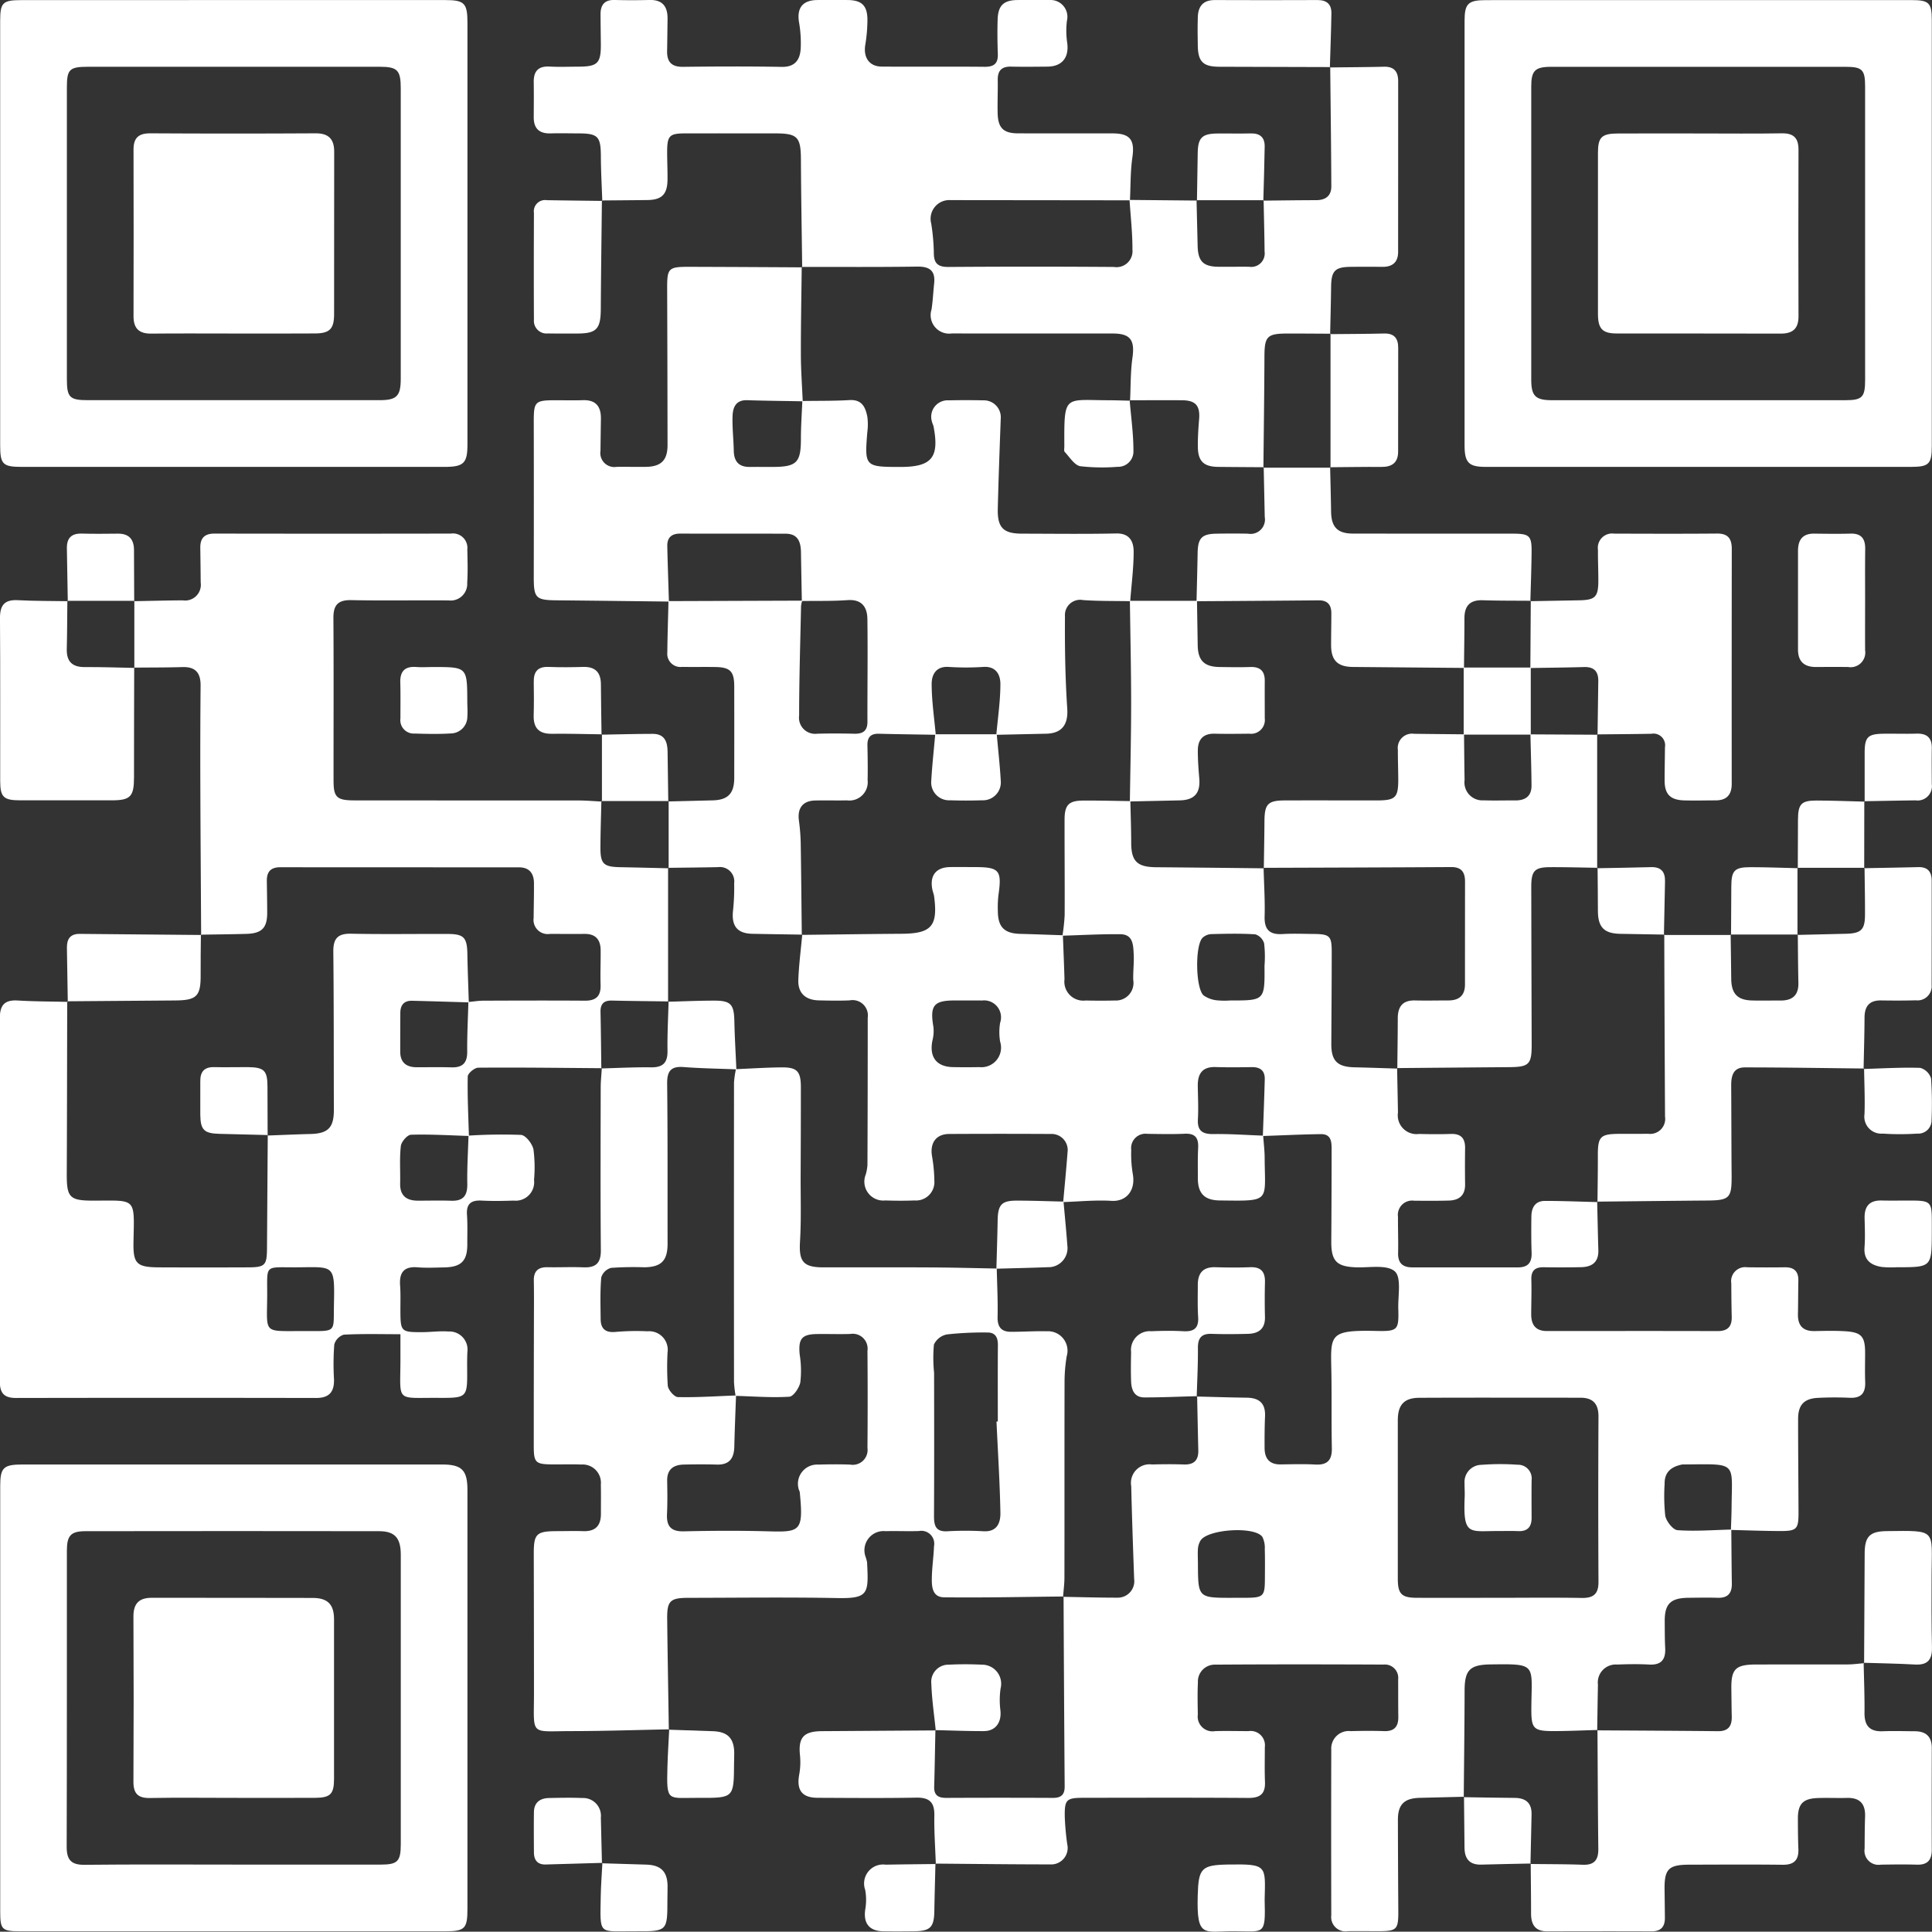
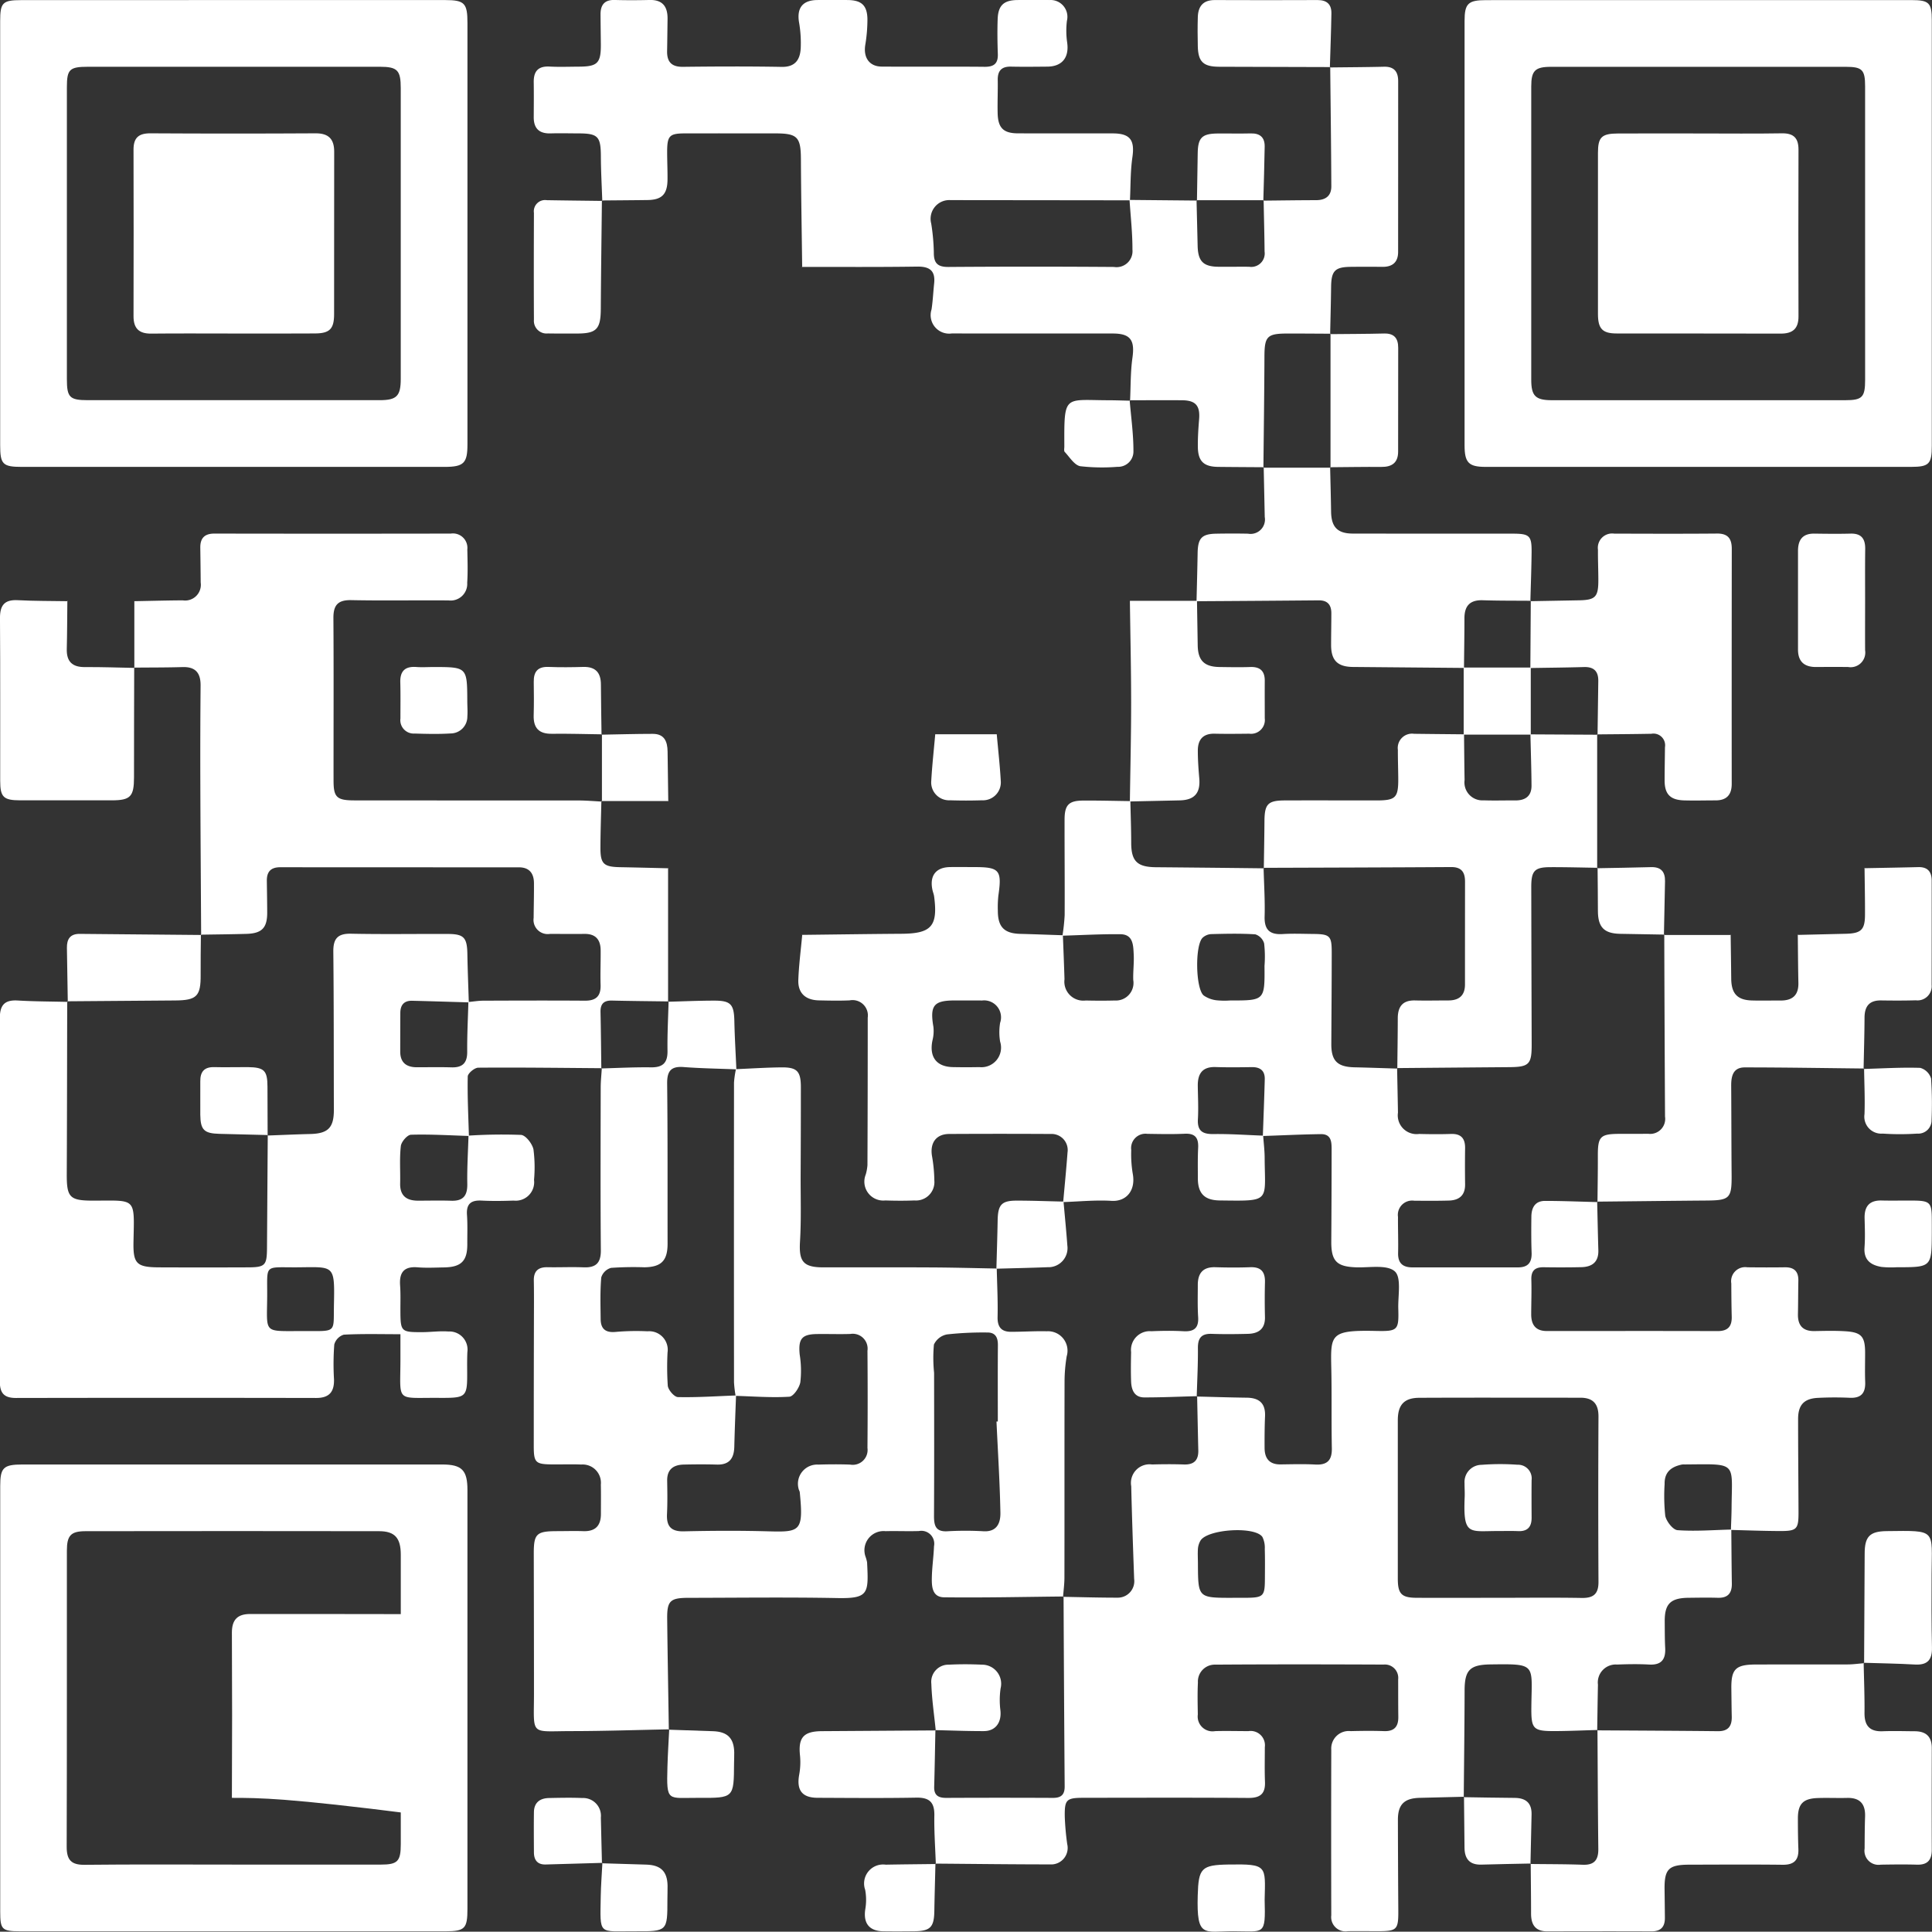
<svg xmlns="http://www.w3.org/2000/svg" width="175.658" height="175.628" viewBox="0 0 175.658 175.628">
  <rect x="0" y="0" width="175.658" height="175.628" fill="#333333" stroke="none" />
  <defs>
    <style>.a{fill:#fff;}</style>
  </defs>
  <g transform="translate(-329.855 -119.975)">
    <path class="a" d="M545.975,300.342c.035,1.471.064,2.942.107,4.414.032,1.074-.564,1.519-1.55,1.541q-1.7.036-3.41.007c-.788-.013-1.158.3-1.133,1.125.032,1.052-.009,2.1-.012,3.157,0,.946.4,1.517,1.419,1.517,5.178,0,10.357-.009,15.534.006.918,0,1.3-.414,1.279-1.3-.026-1.01-.034-2.021-.039-3.031a1.279,1.279,0,0,1,1.459-1.469c1.136.013,2.273.018,3.41,0,.843-.013,1.244.373,1.228,1.217-.02,1.01-.016,2.021-.038,3.031-.022,1.035.44,1.569,1.508,1.551.926-.016,1.855-.042,2.778.015,1.489.09,1.82.475,1.822,1.955,0,.884-.026,1.769.007,2.651.037,1-.352,1.491-1.4,1.444-.967-.043-1.938-.04-2.9.008-1.267.063-1.8.649-1.8,1.919,0,2.82.027,5.641.038,8.461.005,1.571-.142,1.734-1.731,1.727-1.471-.007-2.943-.062-4.415-.1.021-.67.055-1.339.06-2.01.032-4.235.569-3.979-4.271-3.944a1.257,1.257,0,0,0-.251.01c-.962.2-1.592.683-1.567,1.773a17.242,17.242,0,0,0,.058,2.883c.1.511.7,1.28,1.119,1.31,1.619.117,3.256-.017,4.886-.057.015,1.637.023,3.273.049,4.91.014.884-.368,1.322-1.283,1.294-.881-.026-1.763-.009-2.644,0-1.654.016-2.191.553-2.175,2.17.008.8,0,1.6.042,2.392.053,1.045-.346,1.57-1.461,1.508-.963-.053-1.932-.037-2.9,0a1.633,1.633,0,0,0-1.753,1.829c-.028,1.383-.046,2.766-.067,4.149l.035-.029c-1.257.035-2.515.092-3.772.1-2.138.014-2.275-.149-2.249-2.307.046-3.808.465-3.808-3.7-3.754-1.891.024-2.366.511-2.37,2.367-.007,3.233-.05,6.465-.077,9.7l.029-.035-4.037.1c-1.406.035-1.982.607-1.979,2q.008,4.109.036,8.218c.012,1.762-.109,1.9-1.813,1.905-.927,0-1.855-.016-2.781,0a1.3,1.3,0,0,1-1.5-1.444q-.02-7.523,0-15.046a1.594,1.594,0,0,1,1.772-1.7c1.011-.025,2.024-.035,3.034,0,.925.029,1.3-.412,1.289-1.295-.015-1.138-.009-2.275-.013-3.413a1.216,1.216,0,0,0-1.329-1.343c-5.1-.021-10.2-.029-15.3.006a1.536,1.536,0,0,0-1.578,1.627c-.049.967-.024,1.938-.009,2.907a1.348,1.348,0,0,0,1.571,1.511c1.011-.029,2.023,0,3.034,0a1.3,1.3,0,0,1,1.487,1.457c0,1.054-.027,2.108.014,3.16.043,1.1-.451,1.465-1.522,1.458-4.973-.035-9.946-.017-14.92-.013-1.615,0-1.783.144-1.761,1.711a24.23,24.23,0,0,0,.223,2.5,1.5,1.5,0,0,1-1.364,1.845c-3.539,0-7.077-.044-10.615-.072l.032.031c-.051-1.469-.16-2.938-.134-4.405.021-1.2-.444-1.647-1.648-1.624-2.99.055-5.983.026-8.974.014-1.408-.005-1.917-.691-1.669-2.086a6.252,6.252,0,0,0,.078-1.744c-.177-1.638.311-2.216,1.985-2.228l10.357-.068-.033-.033c-.035,1.721-.063,3.442-.111,5.162-.022.781.384,1.009,1.1,1.006q4.853-.023,9.707,0c.748,0,1.063-.3,1.057-1.049q-.063-8.632-.1-17.266l-.03.035c1.642.028,3.284.078,4.925.076a1.5,1.5,0,0,0,1.522-1.706c-.1-2.81-.2-5.62-.266-8.431a1.692,1.692,0,0,1,1.9-1.973c.968-.029,1.938-.033,2.906,0,.914.028,1.315-.4,1.293-1.286-.04-1.642-.071-3.283-.107-4.925l-.032.033c1.513.036,3.026.086,4.539.105,1.128.014,1.717.5,1.668,1.683-.041.966-.047,1.935-.041,2.9.007.95.448,1.5,1.46,1.483,1.052-.012,2.106-.045,3.155.012,1.091.059,1.519-.4,1.5-1.476-.044-2.187-.008-4.376-.037-6.563-.05-3.728-.427-4.205,4.057-4.107,1.987.043,2.077-.07,2.021-2.045-.033-1.166.3-2.81-.313-3.368-.7-.634-2.28-.336-3.479-.371-1.8-.052-2.307-.551-2.3-2.338q.028-4.165.031-8.33c0-.69,0-1.454-.974-1.442-1.761.022-3.521.112-5.279.17.061-1.719.129-3.435.174-5.153.021-.792-.416-1.121-1.188-1.11-1.092.017-2.185.03-3.276-.006-1.213-.04-1.639.608-1.625,1.711.013,1.008.068,2.019.011,3.023-.062,1.077.418,1.374,1.426,1.359,1.5-.022,3,.089,4.507.143.047.667.131,1.333.135,2,.022,4.065.6,3.946-4.079,3.893-1.389-.016-1.987-.633-1.994-2,0-.925-.02-1.852.027-2.775.044-.885-.242-1.336-1.21-1.291-1.133.053-2.27.026-3.405.01a1.307,1.307,0,0,0-1.47,1.472,10.745,10.745,0,0,0,.134,2.128c.3,1.562-.593,2.571-1.921,2.492-1.46-.088-2.935.063-4.4.111.134-1.5.283-3,.394-4.506a1.465,1.465,0,0,0-1.535-1.686q-4.614-.027-9.227,0c-1.175.006-1.752.8-1.562,1.989a13.936,13.936,0,0,1,.216,2.245,1.674,1.674,0,0,1-1.805,1.81c-.884.035-1.77.03-2.654,0a1.72,1.72,0,0,1-1.779-2.355,4.14,4.14,0,0,0,.156-.863q.027-6.7.025-13.4a1.394,1.394,0,0,0-1.649-1.572c-.925.04-1.854.021-2.78,0-1.228-.023-1.925-.658-1.881-1.862.051-1.378.233-2.751.357-4.126l-.032.032c3.021-.034,6.042-.08,9.064-.1,2.712-.018,3.313-.691,2.958-3.395-.027-.205-.112-.4-.155-.607-.269-1.27.31-2.034,1.575-2.061.756-.016,1.512,0,2.268,0,2.259,0,2.488.288,2.154,2.588a9.772,9.772,0,0,0-.049,1.383c0,1.47.578,2.059,2.021,2.1,1.3.033,2.594.085,3.893.126.051,1.331.106,2.664.146,4a1.726,1.726,0,0,0,1.926,1.933c.881.019,1.763.025,2.643,0a1.6,1.6,0,0,0,1.683-1.863c-.026-.778.082-1.562.041-2.339-.043-.818-.041-1.81-1.206-1.824-1.757-.021-3.515.083-5.272.134a17.925,17.925,0,0,0,.2-1.865c.015-2.893-.014-5.786-.008-8.679,0-1.352.378-1.736,1.708-1.742,1.424-.008,2.849.03,4.274.049.027,1.258.074,2.515.076,3.773,0,1.684.534,2.223,2.25,2.238q4.909.042,9.82.1l-.033-.032c.037,1.469.135,2.941.093,4.408-.035,1.225.476,1.675,1.656,1.6.922-.057,1.851-.015,2.776-.008,1.5.012,1.671.174,1.669,1.665,0,2.777-.024,5.554-.037,8.331-.008,1.542.548,2.094,2.114,2.128,1.3.028,2.6.077,3.9.116l-.032-.032c.026,1.344.056,2.689.078,4.033a1.707,1.707,0,0,0,1.922,1.942c.968.026,1.937.032,2.9,0,.925-.029,1.295.416,1.282,1.3q-.023,1.641,0,3.284c.011,1.01-.548,1.447-1.48,1.473-1.052.029-2.105.022-3.158.012a1.3,1.3,0,0,0-1.463,1.479c-.01,1.095.035,2.19.01,3.284-.021.923.43,1.3,1.3,1.3q4.8,0,9.6,0c.923,0,1.27-.45,1.238-1.339-.039-1.094-.034-2.189-.021-3.284.011-.809.341-1.423,1.242-1.421,1.6,0,3.191.068,4.786.108Zm-8.853,36.016c2.484,0,4.967-.03,7.45.014,1.066.019,1.528-.364,1.522-1.462q-.039-7.513,0-15.027c.006-1.162-.5-1.716-1.642-1.716-4.883,0-9.766-.015-14.648.007-1.385.006-1.954.643-1.955,2.037q0,7.2,0,14.4c0,1.388.331,1.738,1.695,1.747C532.07,336.371,534.6,336.359,537.122,336.358Zm-24.3,0c.421,0,.841,0,1.262,0,1.525-.015,1.673-.157,1.68-1.647.005-.925.019-1.851-.01-2.776a2.217,2.217,0,0,0-.211-1.1c-.663-1.016-5.073-.721-5.652.354a1.776,1.776,0,0,0-.215.706c-.03.46,0,.925,0,1.387C509.692,336.361,509.692,336.361,512.819,336.361Zm2.91-57.491a10.566,10.566,0,0,0-.037-2.007,1.225,1.225,0,0,0-.8-.823c-1.337-.089-2.684-.055-4.027-.021a1.253,1.253,0,0,0-.764.328c-.709.682-.645,4.649.1,5.254a2.571,2.571,0,0,0,1.141.432,7.225,7.225,0,0,0,1.257.02C515.755,282.052,515.755,282.052,515.729,278.869Zm-27.082,3.181c-.379,0-.758,0-1.138,0-1.863.008-2.216.479-1.886,2.4a3.435,3.435,0,0,1-.087,1.237c-.308,1.5.361,2.393,1.86,2.423q1.2.024,2.4,0a1.784,1.784,0,0,0,1.892-2.318,5.265,5.265,0,0,1,0-1.709,1.54,1.54,0,0,0-1.648-2.028C489.575,282.044,489.111,282.052,488.647,282.051Z" transform="translate(-70.905 -71.111)" />
    <path class="a" d="M342.055,222.037c1.472-.027,2.945-.068,4.417-.076a1.429,1.429,0,0,0,1.63-1.618c-.007-1.053-.021-2.106-.036-3.158-.013-.885.391-1.3,1.3-1.294q10.739.019,21.478,0a1.314,1.314,0,0,1,1.5,1.445c.02,1.01.055,2.024-.011,3.031a1.509,1.509,0,0,1-1.692,1.6c-2.948-.025-5.9.034-8.843-.026-1.221-.025-1.637.454-1.629,1.633.032,4.927.008,9.854.013,14.781,0,1.517.294,1.793,1.907,1.794q10.17.008,20.341.007c.714,0,1.428.063,2.143.1l-.041-.042c-.03,1.421-.083,2.841-.085,4.261,0,1.453.3,1.719,1.8,1.747,1.462.027,2.924.065,4.386.1l-.036-.036q0,6.087,0,12.173l.032-.032c-1.711-.024-3.422-.037-5.132-.078-.746-.018-1.06.306-1.043,1.047.039,1.711.051,3.422.074,5.133l.036-.031c-3.742-.028-7.484-.077-11.225-.047-.336,0-.95.512-.956.8-.039,1.8.056,3.606.105,5.408-1.758-.055-3.516-.165-5.268-.112-.331.01-.875.637-.92,1.026-.129,1.118-.038,2.26-.063,3.392s.575,1.578,1.628,1.577c1.007,0,2.014-.026,3.02.006,1.089.035,1.476-.469,1.457-1.534-.027-1.461.068-2.924.11-4.386a47.251,47.251,0,0,1,4.778-.065c.423.032,1.019.8,1.128,1.321a12.66,12.66,0,0,1,.051,2.769,1.68,1.68,0,0,1-1.854,1.882c-.968.034-1.94.05-2.905,0s-1.407.289-1.337,1.3c.061.881.025,1.768.029,2.652.008,1.538-.549,2.1-2.125,2.124-.8.013-1.605.057-2.4-.009-1.246-.1-1.667.48-1.585,1.644.053.755.026,1.516.028,2.274.006,1.926.053,1.984,1.963,1.977.8,0,1.6-.119,2.394-.06a1.648,1.648,0,0,1,1.731,1.875c-.021.505-.023,1.011-.019,1.516.019,2.645.021,2.657-2.681,2.643-3.821-.021-3.4.426-3.386-3.336,0-.791,0-1.582,0-2.451-1.814,0-3.485-.048-5.15.042a1.291,1.291,0,0,0-.864.893,23.347,23.347,0,0,0-.026,3.154c.034,1.137-.415,1.71-1.622,1.708q-13.648-.026-27.3,0c-1.114,0-1.463-.479-1.461-1.528q.027-16.49,0-32.981c0-1.188.408-1.7,1.623-1.629,1.511.09,3.027.088,4.541.126l-.037-.04c-.012,5.226-.016,10.452-.04,15.677-.01,2.125.252,2.431,2.36,2.433,4,0,3.788-.349,3.706,3.748-.04,1.991.281,2.31,2.344,2.319q3.982.016,7.965,0c1.673,0,1.82-.155,1.83-1.782q.033-5.119.069-10.237l-.032.033c1.3-.047,2.594-.107,3.892-.138,1.63-.039,2.156-.577,2.151-2.207-.016-4.79,0-9.581-.05-14.372-.012-1.174.387-1.657,1.611-1.632,2.94.061,5.883.01,8.825.023,1.442.006,1.726.338,1.752,1.82.025,1.467.086,2.933.13,4.4-1.718-.051-3.434-.105-5.151-.147-.733-.018-1.07.387-1.075,1.094-.007,1.174-.007,2.349-.009,3.524,0,1.005.559,1.425,1.506,1.428,1.05,0,2.1-.022,3.148.009,1.006.029,1.445-.392,1.436-1.423-.014-1.506.067-3.012.108-4.518.458-.043.916-.12,1.374-.121,3.071-.011,6.142-.021,9.213,0,1.016.009,1.465-.411,1.432-1.434-.033-1.051.016-2.1.006-3.155-.01-.949-.448-1.493-1.46-1.482-1.052.012-2.1,0-3.155,0a1.291,1.291,0,0,1-1.478-1.459c.008-1.052.037-2.1.029-3.155-.006-.888-.415-1.44-1.366-1.44q-10.853,0-21.707-.007c-.862,0-1.224.416-1.214,1.236.012.967.031,1.935.033,2.9,0,1.377-.485,1.881-1.885,1.921s-2.774.05-4.161.074l.04.04c-.025-4.622-.06-9.243-.074-13.865q-.014-4.413.024-8.825c.01-1.142-.454-1.717-1.644-1.681-1.469.044-2.941.035-4.411.05l.031.038V222ZM357.241,288.4c3.305-.021,2.92.286,2.977-2.441.077-3.657.012-3.38-3.354-3.357-3.066.02-2.694-.349-2.717,2.67C354.122,288.665,353.769,288.391,357.241,288.4Z" transform="translate(0 -47.402)" />
    <path class="a" d="M473.964,354.016c-3.617.035-7.236.12-10.852.075-1.126-.014-1.137-1.05-1.113-1.894.025-.917.16-1.831.194-2.749a1.172,1.172,0,0,0-1.372-1.382c-1.01.032-2.022-.013-3.032.011a1.744,1.744,0,0,0-1.809,2.353,3.284,3.284,0,0,1,.129.486c.138,2.823.163,3.3-2.72,3.243-4.505-.085-9.013-.026-13.519-.02-1.664,0-1.954.276-1.936,1.9.036,3.364.1,6.728.149,10.092l.034-.037c-2.945.057-5.891.159-8.836.161-3.871,0-3.463.5-3.459-3.388,0-4.257-.01-8.514-.018-12.771,0-1.771.242-2.014,2.076-2.021.8,0,1.6-.027,2.4,0,1.117.045,1.633-.486,1.628-1.579,0-.885.014-1.77-.006-2.655a1.663,1.663,0,0,0-1.787-1.822c-.884-.04-1.77,0-2.655-.012-1.5-.014-1.658-.165-1.657-1.674q0-6.512.019-13.024c0-.674,0-1.348-.014-2.023-.015-.847.395-1.223,1.239-1.207,1.1.021,2.193-.033,3.287.011,1.124.044,1.579-.4,1.568-1.561-.042-4.931-.021-9.863-.013-14.794,0-.587.068-1.173.1-1.76l-.035.031c1.5-.04,3.006-.122,4.509-.1,1.068.012,1.513-.4,1.5-1.488-.023-1.5.059-3.006.1-4.509l-.032.032c1.385-.036,2.769-.1,4.154-.1,1.535-.006,1.823.333,1.856,1.856.031,1.465.121,2.929.183,4.391-1.6-.066-3.2-.085-4.786-.208-1.177-.092-1.52.375-1.507,1.518.055,4.845.031,9.692.039,14.538,0,1.54-.559,2.125-2.109,2.149a29.46,29.46,0,0,0-3.029.053,1.3,1.3,0,0,0-.892.867c-.111,1.255-.068,2.524-.056,3.788.008.892.442,1.257,1.369,1.168a21.456,21.456,0,0,1,2.9-.056,1.686,1.686,0,0,1,1.813,1.929,25.81,25.81,0,0,0,.022,3.028c.049.39.593,1.017.923,1.025,1.76.039,3.523-.084,5.283-.148-.056,1.554-.121,3.106-.158,4.658-.025,1.054-.446,1.66-1.59,1.626-1.01-.029-2.021-.023-3.03,0-.929.026-1.5.451-1.483,1.466s.033,2.022-.016,3.029c-.053,1.11.354,1.6,1.531,1.575,2.566-.059,5.136-.072,7.7,0,2.894.078,3.188,0,2.841-3.545-.012-.122-.1-.236-.116-.359a1.746,1.746,0,0,1,1.8-2.164c.968-.029,1.937-.036,2.9,0a1.349,1.349,0,0,0,1.57-1.512q.036-4.419,0-8.838a1.352,1.352,0,0,0-1.558-1.528c-1.009.032-2.02-.006-3.03.008-1.39.018-1.715.443-1.572,1.875a9.217,9.217,0,0,1,.056,2.51c-.091.5-.626,1.289-1,1.313-1.62.1-3.254-.031-4.883-.078a10.336,10.336,0,0,1-.147-1.239q-.013-13.622,0-27.243a8.329,8.329,0,0,1,.178-1.221c1.38-.058,2.759-.15,4.139-.163,1.429-.013,1.763.358,1.762,1.818q0,3.977-.02,7.954c-.008,2.02.062,4.044-.058,6.057-.109,1.811.277,2.351,2.115,2.354,3.283,0,6.565-.011,9.848.006,1.975.01,3.95.065,5.925.1.031,1.467.11,2.936.076,4.4-.021.912.338,1.353,1.219,1.353,1.084,0,2.17-.075,3.254-.048a1.771,1.771,0,0,1,1.811,2.273,14.2,14.2,0,0,0-.195,2.24c-.015,5.964,0,11.929-.012,17.894,0,.583-.082,1.166-.126,1.75Zm-6.09-15.906.121-.005c0-2.314-.012-4.627.007-6.941.006-.706-.23-1.164-.986-1.15a30.212,30.212,0,0,0-3.642.174,1.652,1.652,0,0,0-1.189.924,13.433,13.433,0,0,0,.016,2.569c.007,4.332.015,8.665-.008,13,0,.882.138,1.469,1.225,1.405a28.712,28.712,0,0,1,3.28,0c1.251.069,1.547-.8,1.532-1.682C468.179,343.636,468,340.874,467.874,338.11Z" transform="translate(-47.418 -88.888)" />
-     <path class="a" d="M438.033,216.552l4.036-.1c1.382-.033,1.958-.622,1.961-2.023q.008-4.169,0-8.339c0-1.365-.369-1.738-1.705-1.761-1.011-.017-2.022.006-3.032-.012a1.2,1.2,0,0,1-1.347-1.314c.015-1.555.069-3.111.106-4.667l12.161-.042a2.543,2.543,0,0,0-.107.491c-.071,3.317-.174,6.635-.176,9.952a1.467,1.467,0,0,0,1.626,1.657c1.134-.034,2.272-.025,3.407,0,.772.017,1.18-.264,1.178-1.092-.009-3.113.039-6.227-.005-9.339-.015-1.077-.5-1.808-1.8-1.717-1.382.1-2.773.061-4.16.083-.026-1.471-.056-2.943-.078-4.415-.014-.937-.26-1.7-1.384-1.705-3.2-.014-6.4,0-9.6-.011-.791,0-1.188.368-1.171,1.141.035,1.68.1,3.359.147,5.039-3.407-.039-6.815-.083-10.222-.114-1.889-.018-2.068-.211-2.065-2.128q.013-7.072,0-14.144c0-1.783.118-1.915,1.933-1.919.842,0,1.684.024,2.525-.005,1.2-.041,1.665.585,1.647,1.7q-.023,1.452-.039,2.9a1.274,1.274,0,0,0,1.462,1.462c.884-.009,1.768.008,2.652,0,1.4-.017,1.984-.6,1.983-1.984q-.008-7.072-.034-14.144c-.008-1.95.084-2.065,2.047-2.059q5.114.016,10.228.048l-.041-.038c-.029,2.649-.083,5.3-.077,7.947,0,1.424.11,2.848.168,4.27-1.683-.033-3.365-.046-5.045-.1-1.046-.036-1.308.663-1.335,1.454-.034,1.044.091,2.093.111,3.141.019.976.463,1.483,1.46,1.472.673-.007,1.346,0,2.02,0,2.262,0,2.628-.386,2.625-2.606,0-1.129.083-2.259.129-3.389,1.429-.022,2.86,0,4.285-.082,1.138-.069,1.455.649,1.624,1.512a5.174,5.174,0,0,1,0,1.384c-.257,3.144-.226,3.181,3.012,3.182,2.842,0,3.549-.858,3.011-3.664-.031-.163-.124-.316-.154-.479a1.493,1.493,0,0,1,1.53-1.913c1.051-.023,2.1-.021,3.154,0a1.539,1.539,0,0,1,1.576,1.677c-.1,2.722-.2,5.444-.268,8.167-.043,1.73.5,2.274,2.193,2.277,2.86.005,5.721.042,8.58-.017,1.236-.026,1.578.757,1.58,1.657,0,1.5-.2,3-.313,4.5-1.427-.026-2.858,0-4.281-.1A1.385,1.385,0,0,0,474.1,199.7c-.022,2.806.022,5.618.208,8.416.093,1.4-.447,2.245-1.914,2.276l-4.535.1c.137-1.54.37-3.08.37-4.62,0-.833-.387-1.627-1.55-1.552a24.452,24.452,0,0,1-3.152,0c-1.163-.075-1.548.716-1.547,1.551,0,1.54.235,3.08.372,4.619-1.721-.03-3.442-.049-5.162-.095-.754-.02-1.066.32-1.05,1.058.024,1.05.038,2.1.017,3.15a1.667,1.667,0,0,1-1.872,1.85c-.966.021-1.933-.011-2.9.012-1.11.026-1.617.675-1.478,1.793a18.574,18.574,0,0,1,.166,1.994c.046,2.813.067,5.626.1,8.439l.032-.032c-1.508-.024-3.017-.043-4.525-.075-1.369-.028-1.907-.7-1.762-2.088a20.028,20.028,0,0,0,.106-2.506,1.306,1.306,0,0,0-1.469-1.466c-1.508.032-3.016.043-4.524.063l.036.036q0-3.052,0-6.1Z" transform="translate(-47.418 -23.708)" />
    <path class="a" d="M492.133,138.217c1.6-.016,3.2-.041,4.794-.043.858,0,1.391-.382,1.387-1.257-.015-3.615-.064-7.23-.1-10.845l-.036.036c1.641-.02,3.281-.026,4.921-.066.926-.023,1.293.448,1.293,1.312q0,7.764-.005,15.528c0,.931-.506,1.365-1.43,1.355q-1.451-.016-2.9,0c-1.424.02-1.745.372-1.763,1.83-.017,1.428-.057,2.856-.087,4.285l.039-.036c-1.3-.006-2.6-.018-3.907-.016-1.875,0-2.1.258-2.106,2.114-.013,3.359-.06,6.717-.093,10.076l.035-.035c-1.386-.01-2.772-.015-4.158-.031-1.3-.016-1.824-.509-1.838-1.825-.01-.837.047-1.676.114-2.511.1-1.214-.306-1.708-1.524-1.72-1.6-.016-3.192,0-4.788,0l.035.035c.064-1.3.034-2.614.216-3.9.227-1.6-.175-2.2-1.773-2.205-4.885-.006-9.771,0-14.657-.005a1.682,1.682,0,0,1-1.837-2.18c.121-.783.154-1.58.238-2.369.123-1.166-.417-1.547-1.552-1.53-3.495.052-6.991.025-10.487.029l.041.038c-.04-3.276-.1-6.552-.115-9.828-.011-2.012-.311-2.348-2.306-2.35-2.733,0-5.466-.006-8.2,0-1.457,0-1.652.206-1.656,1.69,0,.841.042,1.681.033,2.522-.014,1.322-.517,1.829-1.806,1.847-1.387.019-2.774.027-4.161.039l.036.034c-.045-1.344-.122-2.688-.128-4.032-.008-1.81-.251-2.092-2.007-2.1-.843,0-1.687-.027-2.528,0-1.05.039-1.575-.424-1.569-1.483s.016-2.107,0-3.16c-.017-.992.391-1.488,1.437-1.433.883.046,1.77.012,2.654.008,1.736-.008,2.03-.319,2.01-2.108-.01-.885-.023-1.77-.028-2.654,0-.869.379-1.33,1.3-1.3,1.053.029,2.107.026,3.16,0,1.207-.029,1.65.626,1.634,1.732-.014.969-.022,1.938-.041,2.907-.019.986.4,1.452,1.443,1.439,2.992-.036,5.985-.048,8.976.005,1.232.022,1.669-.658,1.728-1.681a10.955,10.955,0,0,0-.154-2.38c-.21-1.292.325-2,1.648-2.017.927-.013,1.854-.011,2.781,0,1.247.014,1.768.479,1.791,1.728a14.161,14.161,0,0,1-.2,2.376c-.174,1.141.381,1.941,1.5,1.948,3.118.021,6.236-.012,9.355.019.866.009,1.235-.311,1.2-1.178-.036-1.053-.051-2.108-.014-3.16.044-1.246.558-1.72,1.8-1.733.969-.011,1.939-.017,2.908,0a1.529,1.529,0,0,1,1.589,1.889,7.469,7.469,0,0,0,.02,1.959c.2,1.363-.443,2.2-1.808,2.207-1.1.01-2.192.024-3.287,0-.861-.021-1.229.368-1.215,1.215.017,1.011-.033,2.023-.008,3.034.033,1.33.532,1.813,1.848,1.817,2.865.009,5.731,0,8.6.005,1.61,0,2.031.61,1.8,2.184-.184,1.284-.155,2.6-.219,3.9q-8.154-.01-16.31-.018a1.7,1.7,0,0,0-1.76,2.129,18.937,18.937,0,0,1,.238,2.622c-.012.974.335,1.333,1.331,1.326q7.522-.055,15.046,0a1.453,1.453,0,0,0,1.681-1.577c.007-1.505-.166-3.012-.264-4.518l6.12.058-.028-.036.1,4.161c.035,1.4.512,1.883,1.905,1.894.927.008,1.854-.008,2.781,0a1.223,1.223,0,0,0,1.4-1.384c-.015-1.558-.057-3.116-.087-4.674Z" transform="translate(-47.415)" />
    <path class="a" d="M351.132,119.987q9.608,0,19.217,0c1.766,0,2.023.291,2.023,2.08q-.006,19.154,0,38.308c0,1.713-.324,2.055-2.08,2.056q-19.218,0-38.435,0c-1.746,0-1.971-.242-1.971-1.978q0-19.281,0-38.561c0-1.665.219-1.9,1.9-1.9Q341.46,119.982,351.132,119.987Zm.02,6.064q-6.634,0-13.268,0c-1.7,0-1.932.235-1.932,1.867q0,13.268,0,26.535c0,1.65.244,1.912,1.9,1.912q13.268.007,26.535,0c1.564,0,1.92-.378,1.92-1.952q0-13.205,0-26.409c0-1.629-.292-1.95-1.89-1.953Q357.786,126.043,351.152,126.052Z" transform="translate(-0.016 -0.006)" />
    <path class="a" d="M614.408,119.989q9.672,0,19.344,0c1.6,0,1.848.252,1.848,1.828q0,19.343,0,38.687c0,1.662-.242,1.925-1.894,1.926q-19.344.006-38.687,0c-1.543,0-1.9-.4-1.9-1.976q0-19.281,0-38.561c0-1.581.316-1.9,1.948-1.9Q604.736,119.984,614.408,119.989Zm15.128,21.243q0-6.7,0-13.393c0-1.512-.254-1.782-1.761-1.783q-13.394-.01-26.787,0c-1.464,0-1.806.348-1.807,1.784q-.005,13.33,0,26.661c0,1.478.379,1.867,1.878,1.867q13.33.008,26.661,0c1.569,0,1.818-.271,1.818-1.869Q629.539,147.865,629.536,141.232Z" transform="translate(-130.105 -0.006)" />
    <path class="a" d="M351.027,425.664q-9.669,0-19.337,0c-1.654,0-1.8-.164-1.8-1.8q0-19.337,0-38.674c0-1.674.285-1.965,2.019-1.966q19.084-.005,38.169,0c1.8,0,2.294.531,2.293,2.329q-.007,19.021,0,38.042c0,1.817-.214,2.069-2.009,2.07Q360.7,425.67,351.027,425.664Zm-.071-6.062q6.764,0,13.528,0c1.553,0,1.826-.3,1.826-1.873q0-13.149,0-26.3c0-1.515-.53-2.139-1.971-2.141q-13.339-.02-26.678,0c-1.35,0-1.708.388-1.709,1.764-.006,8.977.01,17.953-.018,26.93,0,1.183.4,1.651,1.62,1.639C342.021,419.573,346.489,419.6,350.956,419.6Z" transform="translate(-0.016 -130.097)" />
    <path class="a" d="M611.03,425.019c3.661.023,7.323.037,10.984.076.942.01,1.273-.47,1.252-1.332-.019-.841-.025-1.683-.036-2.525-.024-1.793.38-2.2,2.231-2.205,2.778-.008,5.557,0,8.335-.007.5,0,1-.073,1.5-.112l-.037-.036c.029,1.515.093,3.03.077,4.545-.012,1.157.454,1.724,1.648,1.678.968-.037,1.938-.006,2.908,0,1.014,0,1.563.465,1.561,1.524-.007,3.076-.011,6.153,0,9.229.005.94-.37,1.408-1.353,1.377-1.095-.033-2.192-.017-3.287,0a1.279,1.279,0,0,1-1.467-1.462c.006-.969.009-1.939.042-2.907.04-1.147-.459-1.729-1.639-1.7-.885.022-1.771-.019-2.655.011-1.344.044-1.814.533-1.814,1.856,0,.927.008,1.855.044,2.781.039,1.01-.4,1.443-1.429,1.43-2.823-.034-5.647-.014-8.471-.008-1.914,0-2.294.4-2.266,2.294q.018,1.264.029,2.528c.009.821-.356,1.242-1.218,1.239-3.161-.013-6.322-.007-9.483,0-1.094,0-1.464-.622-1.466-1.61,0-1.517-.021-3.033-.033-4.55l-.033.036c1.592.02,3.184.012,4.774.07,1.044.038,1.417-.443,1.406-1.434-.042-3.6-.054-7.206-.077-10.809Z" transform="translate(-135.96 -147.72)" />
    <path class="a" d="M587.308,251.924l0,12.174.041-.04c-1.431-.021-2.862-.062-4.293-.057-1.45.005-1.744.329-1.74,1.827q.014,7.14.037,14.279c.006,1.814-.23,2.062-2.016,2.076q-5.116.041-10.232.086l.032.032c.015-1.516.04-3.032.042-4.549,0-1.067.435-1.662,1.577-1.633,1.011.025,2.022,0,3.033,0,.959-.005,1.5-.446,1.5-1.449q0-4.677.005-9.353c0-.862-.321-1.331-1.264-1.325-5.687.036-11.375.049-17.063.069l.033.032c.02-1.429.048-2.858.058-4.287.011-1.537.31-1.866,1.836-1.872,2.776-.011,5.552,0,8.328,0,1.79,0,2.019-.243,2-2.07-.008-.841-.038-1.682-.034-2.523a1.3,1.3,0,0,1,1.474-1.466c1.513.02,3.027.032,4.541.047.016,1.386.025,2.773.05,4.159a1.632,1.632,0,0,0,1.738,1.844c.966.034,1.934,0,2.9.008.905,0,1.454-.407,1.448-1.347-.011-1.553-.064-3.106-.1-4.659l6.106.033Z" transform="translate(-112.238 -65.183)" />
    <path class="a" d="M623.026,282.023l6.1,0-.031-.036c.018,1.339.038,2.678.052,4.017s.554,1.93,1.861,1.97c.879.027,1.759,0,2.639.006,1.067,0,1.632-.483,1.607-1.6-.032-1.465-.038-2.931-.055-4.4l-.035.035,4.408-.105c1.378-.033,1.731-.362,1.737-1.712.007-1.429-.025-2.859-.04-4.288l-.037.04c1.641-.032,3.283-.059,4.923-.1.857-.019,1.22.422,1.219,1.243,0,3.16,0,6.319-.006,9.479a1.286,1.286,0,0,1-1.434,1.388c-1.052.032-2.106.027-3.159.011-1.072-.016-1.5.53-1.508,1.557-.007,1.557-.055,3.113-.086,4.669l.038-.036c-3.614-.038-7.229-.1-10.843-.1-1.068,0-1.238.8-1.232,1.679.018,2.693.015,5.387.038,8.08.019,2.136-.163,2.328-2.262,2.345-3.323.026-6.645.067-9.968.1l.035.028c.012-1.39.038-2.78.033-4.169-.007-1.768.208-2.008,1.926-2.021.885-.007,1.77.005,2.654-.007a1.365,1.365,0,0,0,1.528-1.561q-.046-8.277-.069-16.555Z" transform="translate(-141.888 -77.037)" />
    <path class="a" d="M557.092,203.971c.03,1.344.068,2.687.087,4.031.02,1.395.579,1.992,1.972,1.995,4.84.01,9.68,0,14.519.007,1.568,0,1.756.183,1.739,1.727-.016,1.471-.072,2.943-.111,4.414l.039-.038c-1.459-.014-2.918,0-4.376-.049-1.173-.036-1.661.527-1.658,1.654,0,1.5-.026,3-.041,4.5q-5.048-.043-10.1-.088c-1.4-.015-1.978-.6-1.982-1.987,0-.968.022-1.936.022-2.9,0-.755-.34-1.176-1.147-1.169q-5.555.049-11.11.08c.035-1.461.075-2.923.1-4.385.026-1.354.377-1.733,1.693-1.756.963-.017,1.925-.019,2.887,0a1.309,1.309,0,0,0,1.522-1.521q-.047-2.258-.095-4.515l-.035.035h6.1Z" transform="translate(-106.301 -41.509)" />
    <path class="a" d="M604.953,222.035l4.421-.08c1.483-.026,1.757-.3,1.758-1.811,0-.927-.044-1.854-.035-2.781a1.3,1.3,0,0,1,1.47-1.471c3.119.01,6.237.021,9.356-.006,1-.009,1.342.472,1.341,1.394q-.013,10.683-.006,21.366c0,.979-.449,1.494-1.444,1.5-.969,0-1.939.029-2.907,0-1.245-.044-1.745-.569-1.75-1.8,0-1.011.023-2.022.032-3.033a1.061,1.061,0,0,0-1.236-1.223c-1.643.032-3.286.039-4.929.056l.036.03q.034-2.44.067-4.88c.012-.877-.392-1.3-1.3-1.273-1.625.049-3.252.061-4.877.089q.02-3.055.039-6.109Z" transform="translate(-135.955 -47.4)" />
    <path class="a" d="M342.057,233.978c-.007,3.326-.019,6.652-.017,9.977,0,1.754-.313,2.1-2.031,2.1q-4.168.008-8.336,0c-1.5-.006-1.8-.293-1.8-1.776-.007-4.926.017-9.852-.018-14.777-.009-1.175.4-1.709,1.619-1.644,1.512.081,3.028.065,4.543.092l-.037-.039c-.015,1.46-.015,2.92-.052,4.379-.029,1.156.5,1.661,1.655,1.651,1.5-.012,3,.046,4.5.074Z" transform="translate(-0.001 -53.314)" />
    <path class="a" d="M568.953,179.982c1.636-.017,3.272-.016,4.907-.057.929-.024,1.285.444,1.284,1.3,0,3.147,0,6.294-.007,9.44,0,1.006-.564,1.4-1.526,1.389-1.552-.01-3.1.018-4.657.029l.036.031q0-6.087,0-12.174Z" transform="translate(-118.164 -29.627)" />
    <path class="a" d="M341.962,294.02q-.04-2.45-.079-4.9c-.012-.791.289-1.282,1.169-1.272q5.526.059,11.053.1l-.04-.04c-.009,1.214-.034,2.428-.023,3.642.019,1.961-.346,2.339-2.321,2.352q-4.9.034-9.8.075Z" transform="translate(-5.944 -82.964)" />
    <path class="a" d="M432.005,155.993c-.034,3.277-.081,6.554-.1,9.831-.009,1.849-.372,2.256-2.16,2.259-.884,0-1.767.006-2.65-.008a1.151,1.151,0,0,1-1.27-1.246c-.018-3.238-.011-6.477,0-9.715a1.023,1.023,0,0,1,1.169-1.156c1.682.029,3.363.045,5.046.067Z" transform="translate(-47.425 -17.783)" />
    <path class="a" d="M557.192,126.076q-5.053-.014-10.105-.029c-1.434-.006-1.9-.45-1.935-1.849-.021-.884-.026-1.769,0-2.652.026-.986.473-1.568,1.546-1.563q4.674.02,9.348,0c.853,0,1.267.4,1.253,1.214-.027,1.638-.091,3.276-.14,4.915Z" transform="translate(-106.392 -0.003)" />
    <path class="a" d="M659.156,221.955c0,1.515-.009,3.03,0,4.545a1.332,1.332,0,0,1-1.546,1.521c-.968-.011-1.936-.007-2.9,0-1.073.009-1.655-.482-1.655-1.588q0-4.482,0-8.963c0-1,.407-1.591,1.488-1.576s2.189.029,3.283,0c.992-.029,1.349.468,1.339,1.393C659.144,218.841,659.156,220.4,659.156,221.955Z" transform="translate(-159.725 -47.402)" />
    <path class="a" d="M664.906,407.2c.018-3.317.041-6.634.051-9.951,0-1.548.445-2.037,2-2.055,4.6-.053,4.1-.182,4.085,3.9-.011,2.226-.018,4.454.034,6.679.026,1.131-.411,1.618-1.558,1.551-1.547-.09-3.1-.109-4.65-.159Z" transform="translate(-165.566 -136.01)" />
    <path class="a" d="M491.715,454.979c-.033,1.43-.076,2.86-.1,4.291-.022,1.5-.359,1.845-1.872,1.858-.927.009-1.854.014-2.781,0-1.293-.022-1.831-.758-1.618-2.046a5.065,5.065,0,0,0-.015-1.716,1.728,1.728,0,0,1,1.864-2.294c1.516-.028,3.033-.04,4.55-.059Z" transform="translate(-76.81 -165.561)" />
    <path class="a" d="M544.989,150.07c.023-1.429.052-2.859.069-4.289s.381-1.8,1.793-1.816c1.011-.012,2.021.019,3.031-.007.844-.022,1.278.364,1.265,1.195-.025,1.639-.079,3.278-.122,4.916l.04-.038-6.1,0Z" transform="translate(-106.307 -11.852)" />
-     <path class="a" d="M640.994,282.022q.011-2.2.023-4.4c.007-1.469.283-1.767,1.781-1.764,1.422,0,2.844.06,4.266.093l-.031-.036v6.1l.035-.035h-6.1Z" transform="translate(-153.751 -77.039)" />
-     <path class="a" d="M652.994,270.028c.005-1.467.008-2.935.016-4.4.008-1.429.288-1.753,1.667-1.754,1.465,0,2.93.064,4.395.1l-.033-.034-.008,6.092.037-.04h-6.1Z" transform="translate(-159.682 -71.114)" />
-     <path class="a" d="M341.959,222.037c-.027-1.6-.049-3.193-.082-4.788-.02-.943.4-1.389,1.371-1.36,1.092.033,2.185.014,3.278.006,1-.008,1.447.52,1.453,1.477.01,1.555.013,3.109.018,4.664l.031-.036-6.1,0Z" transform="translate(-5.941 -47.4)" />
    <path class="a" d="M437.979,251.967c1.555-.027,3.11-.073,4.664-.074,1.051,0,1.328.7,1.34,1.6q.03,2.271.062,4.542l.028-.035-6.1,0,.041.042q0-3.054,0-6.107Z" transform="translate(-53.431 -65.195)" />
    <path class="a" d="M431.989,245.987c-1.515-.019-3.031-.069-4.546-.049-1.177.016-1.69-.52-1.658-1.678.028-1.01.024-2.021.007-3.031-.016-.932.354-1.41,1.348-1.37,1.051.042,2.106.031,3.158,0,1.126-.029,1.6.536,1.6,1.611.009,1.515.036,3.03.056,4.545Z" transform="translate(-47.408 -59.247)" />
    <path class="a" d="M599.065,449.027c-1.5.031-3,.057-4.506.1-1.059.028-1.511-.527-1.521-1.53q-.024-2.319-.047-4.637l-.029.035c1.544.023,3.087.056,4.631.065,1.014.006,1.563.459,1.542,1.5-.03,1.5-.069,3-.1,4.5Z" transform="translate(-130.029 -159.62)" />
-     <path class="a" d="M665.008,258.032c0-1.471,0-2.942,0-4.413,0-1.441.274-1.733,1.671-1.757,1.009-.017,2.018.023,3.026-.009.938-.029,1.423.345,1.408,1.321-.018,1.092-.006,2.185,0,3.278a1.3,1.3,0,0,1-1.474,1.467c-1.554.02-3.108.052-4.661.078Z" transform="translate(-165.618 -65.175)" />
    <path class="a" d="M664.86,312.017c1.715-.049,3.431-.156,5.142-.1a1.424,1.424,0,0,1,.987.967,33.459,33.459,0,0,1,.044,3.77,1.209,1.209,0,0,1-1.3,1.24,24.077,24.077,0,0,1-3.145,0,1.545,1.545,0,0,1-1.652-1.768c.051-1.38-.018-2.765-.036-4.146Z" transform="translate(-165.561 -94.851)" />
    <path class="a" d="M616.951,275.945c1.629-.033,3.259-.052,4.887-.1.913-.029,1.3.41,1.285,1.285q-.05,2.445-.1,4.889l.038-.041c-1.344-.023-2.688-.042-4.032-.07-1.458-.03-2.006-.611-2.008-2.091,0-1.3-.019-2.605-.029-3.908Z" transform="translate(-141.884 -77.03)" />
    <path class="a" d="M449.933,430.866q2.007.068,4.014.136c1.311.042,1.909.632,1.933,1.925.006.336-.014.672-.016,1.008-.018,3.13-.018,3.145-3.2,3.126-2.867-.017-2.948.453-2.856-2.838.031-1.131.105-2.26.161-3.392Z" transform="translate(-59.269 -153.626)" />
    <path class="a" d="M432.049,449.052c-1.72.05-3.439.1-5.16.148-.747.019-1.06-.407-1.064-1.1-.007-1.219-.017-2.438,0-3.657.013-.883.552-1.269,1.376-1.286,1.009-.021,2.02-.042,3.027,0a1.617,1.617,0,0,1,1.682,1.782q.049,2.075.1,4.15Z" transform="translate(-47.425 -159.705)" />
    <path class="a" d="M437.934,454.878q2.01.061,4.019.121c1.32.037,1.917.619,1.941,1.91.008.42-.015.84-.014,1.26,0,2.893.006,2.907-2.939,2.889-3.373-.021-3.183.454-3.122-3.2.017-1,.1-2.009.149-3.015Z" transform="translate(-53.344 -165.493)" />
    <path class="a" d="M671.128,338.732c-.017,3.112-.017,3.112-3.2,3.11a8.251,8.251,0,0,1-1.385-.03c-.964-.167-1.616-.622-1.534-1.766.064-.879.03-1.765.008-2.648-.028-1.084.426-1.654,1.563-1.624.966.026,1.934-.005,2.9.007,1.48.017,1.643.191,1.646,1.69C671.129,337.891,671.128,338.311,671.128,338.732Z" transform="translate(-165.632 -106.649)" />
    <path class="a" d="M404.781,239.865c3.106,0,3.106,0,3.12,3.1,0,.463.043.929.006,1.388a1.527,1.527,0,0,1-1.51,1.551c-1.091.069-2.189.042-3.283.009a1.218,1.218,0,0,1-1.292-1.374c0-1.095.017-2.19-.012-3.284-.027-1.026.438-1.467,1.456-1.393C403.768,239.9,404.276,239.867,404.781,239.865Z" transform="translate(-35.56 -59.244)" />
    <path class="a" d="M551.23,458.332c.087,3.313-.016,2.863-2.85,2.86-2.666,0-3.345.67-3.234-3.251.071-2.48.317-2.773,2.821-2.812C551.495,455.076,551.3,455.235,551.23,458.332Z" transform="translate(-106.393 -165.632)" />
    <path class="a" d="M497.671,425.156c-.141-1.413-.355-2.823-.4-4.239a1.559,1.559,0,0,1,1.586-1.74c1.008-.052,2.021-.046,3.029,0a1.733,1.733,0,0,1,1.682,2.152,7.423,7.423,0,0,0-.024,1.949c.142,1.122-.41,1.935-1.5,1.938-1.469.005-2.939-.056-4.409-.089Z" transform="translate(-82.738 -147.849)" />
    <path class="a" d="M539.151,359.486c-1.595.042-3.19.116-4.785.114-.917,0-1.179-.689-1.206-1.464-.031-.884-.018-1.769,0-2.654a1.708,1.708,0,0,1,1.848-1.9c.968-.041,1.94-.053,2.906,0s1.407-.283,1.341-1.3c-.062-.965-.03-1.937-.031-2.906,0-1.061.458-1.65,1.6-1.614,1.052.033,2.108.039,3.159,0,.987-.038,1.371.417,1.347,1.363q-.039,1.579,0,3.159c.027,1.087-.578,1.512-1.555,1.536-1.1.027-2.192.039-3.286,0-.932-.031-1.263.377-1.255,1.289.014,1.47-.066,2.94-.107,4.411Z" transform="translate(-100.465 -112.571)" />
    <path class="a" d="M508.965,341.987c.038-1.456.088-2.912.113-4.368s.35-1.822,1.742-1.822c1.416,0,2.832.056,4.248.087.118,1.332.252,2.662.348,4a1.736,1.736,0,0,1-1.795,1.966C512.07,341.912,510.517,341.942,508.965,341.987Z" transform="translate(-88.517 -106.661)" />
    <path class="a" d="M532.96,227.97l6.1,0q.033,2.018.066,4.036c.021,1.39.59,1.966,1.993,1.984.926.012,1.854.032,2.778,0,.9-.034,1.332.361,1.326,1.259-.008,1.137,0,2.273,0,3.41a1.254,1.254,0,0,1-1.407,1.394c-1.053.012-2.106.024-3.158,0-1.078-.021-1.526.566-1.521,1.556,0,.839.06,1.678.132,2.514.113,1.324-.435,1.961-1.768,1.992-1.514.035-3.028.065-4.542.1.041-2.978.115-5.956.115-8.934C533.073,234.175,533,231.073,532.96,227.97Z" transform="translate(-100.375 -53.37)" />
    <path class="a" d="M497.612,251.968h5.593c.126,1.416.286,2.83.366,4.248a1.627,1.627,0,0,1-1.712,1.753c-.967.032-1.936.032-2.9,0a1.625,1.625,0,0,1-1.71-1.752C497.329,254.8,497.487,253.384,497.612,251.968Z" transform="translate(-82.725 -65.232)" />
    <path class="a" d="M592.962,239.97l6.1,0v6.1h-6.1Q592.961,243.021,592.962,239.97Z" transform="translate(-130.029 -59.301)" />
    <path class="a" d="M596.226,389.244c-2.694-.009-3.263.486-3.108-3.093.018-.419-.017-.841-.013-1.261a1.558,1.558,0,0,1,1.539-1.664,22.021,22.021,0,0,1,3.278-.009,1.244,1.244,0,0,1,1.281,1.4c-.012,1.135-.006,2.271,0,3.407.007.823-.348,1.26-1.212,1.23C597.4,389.227,596.815,389.244,596.226,389.244Z" transform="translate(-130.094 -130.068)" />
    <path class="a" d="M372.005,317.975q-2.209-.055-4.416-.11c-1.39-.037-1.716-.356-1.733-1.733-.013-1.011.011-2.022,0-3.033-.013-.884.361-1.326,1.284-1.3,1.01.029,2.022-.008,3.033,0,1.5.017,1.786.311,1.791,1.78s.01,2.948.014,4.423Z" transform="translate(-17.79 -94.801)" />
    <path class="a" d="M527.107,191.906c.127,1.537.346,3.074.342,4.61A1.391,1.391,0,0,1,526,197.952a17.571,17.571,0,0,1-3.386-.055c-.535-.1-.966-.826-1.412-1.3-.087-.093-.034-.324-.035-.492-.017-4.752-.045-4.22,3.96-4.205.671,0,1.341.026,2.011.04Z" transform="translate(-94.542 -35.534)" />
    <path class="a" d="M362.909,162.144c-2.483,0-4.966-.018-7.449.008-1.109.012-1.609-.475-1.606-1.585q.019-7.576,0-15.151c0-1.08.475-1.48,1.541-1.474q7.513.043,15.025,0c1.174-.005,1.681.525,1.678,1.671-.01,4.924,0,9.848-.008,14.773,0,1.338-.4,1.742-1.728,1.751C367.875,162.156,365.392,162.144,362.909,162.144Z" transform="translate(-11.859 -11.845)" />
    <path class="a" d="M626.36,143.955c2.483,0,4.967.029,7.45-.013,1.088-.018,1.52.44,1.516,1.5q-.024,7.576,0,15.152c0,1.125-.538,1.563-1.633,1.558-4.967-.019-9.934,0-14.9-.013-1.3,0-1.7-.434-1.7-1.776q-.009-7.324,0-14.648c0-1.426.335-1.751,1.822-1.758C621.393,143.947,623.877,143.955,626.36,143.955Z" transform="translate(-141.951 -11.845)" />
-     <path class="a" d="M362.793,425.38c-2.484,0-4.969-.033-7.452.013-1.088.02-1.506-.407-1.5-1.486q.039-7.515,0-15.03c0-1.164.511-1.689,1.664-1.687,4.884.01,9.768-.007,14.652.012,1.351.005,1.919.6,1.922,1.925q.01,7.263,0,14.525c0,1.381-.328,1.717-1.711,1.725C367.846,425.391,365.32,425.381,362.793,425.38Z" transform="translate(-11.854 -141.943)" />
+     <path class="a" d="M362.793,425.38q.039-7.515,0-15.03c0-1.164.511-1.689,1.664-1.687,4.884.01,9.768-.007,14.652.012,1.351.005,1.919.6,1.922,1.925q.01,7.263,0,14.525c0,1.381-.328,1.717-1.711,1.725C367.846,425.391,365.32,425.381,362.793,425.38Z" transform="translate(-11.854 -141.943)" />
  </g>
</svg>